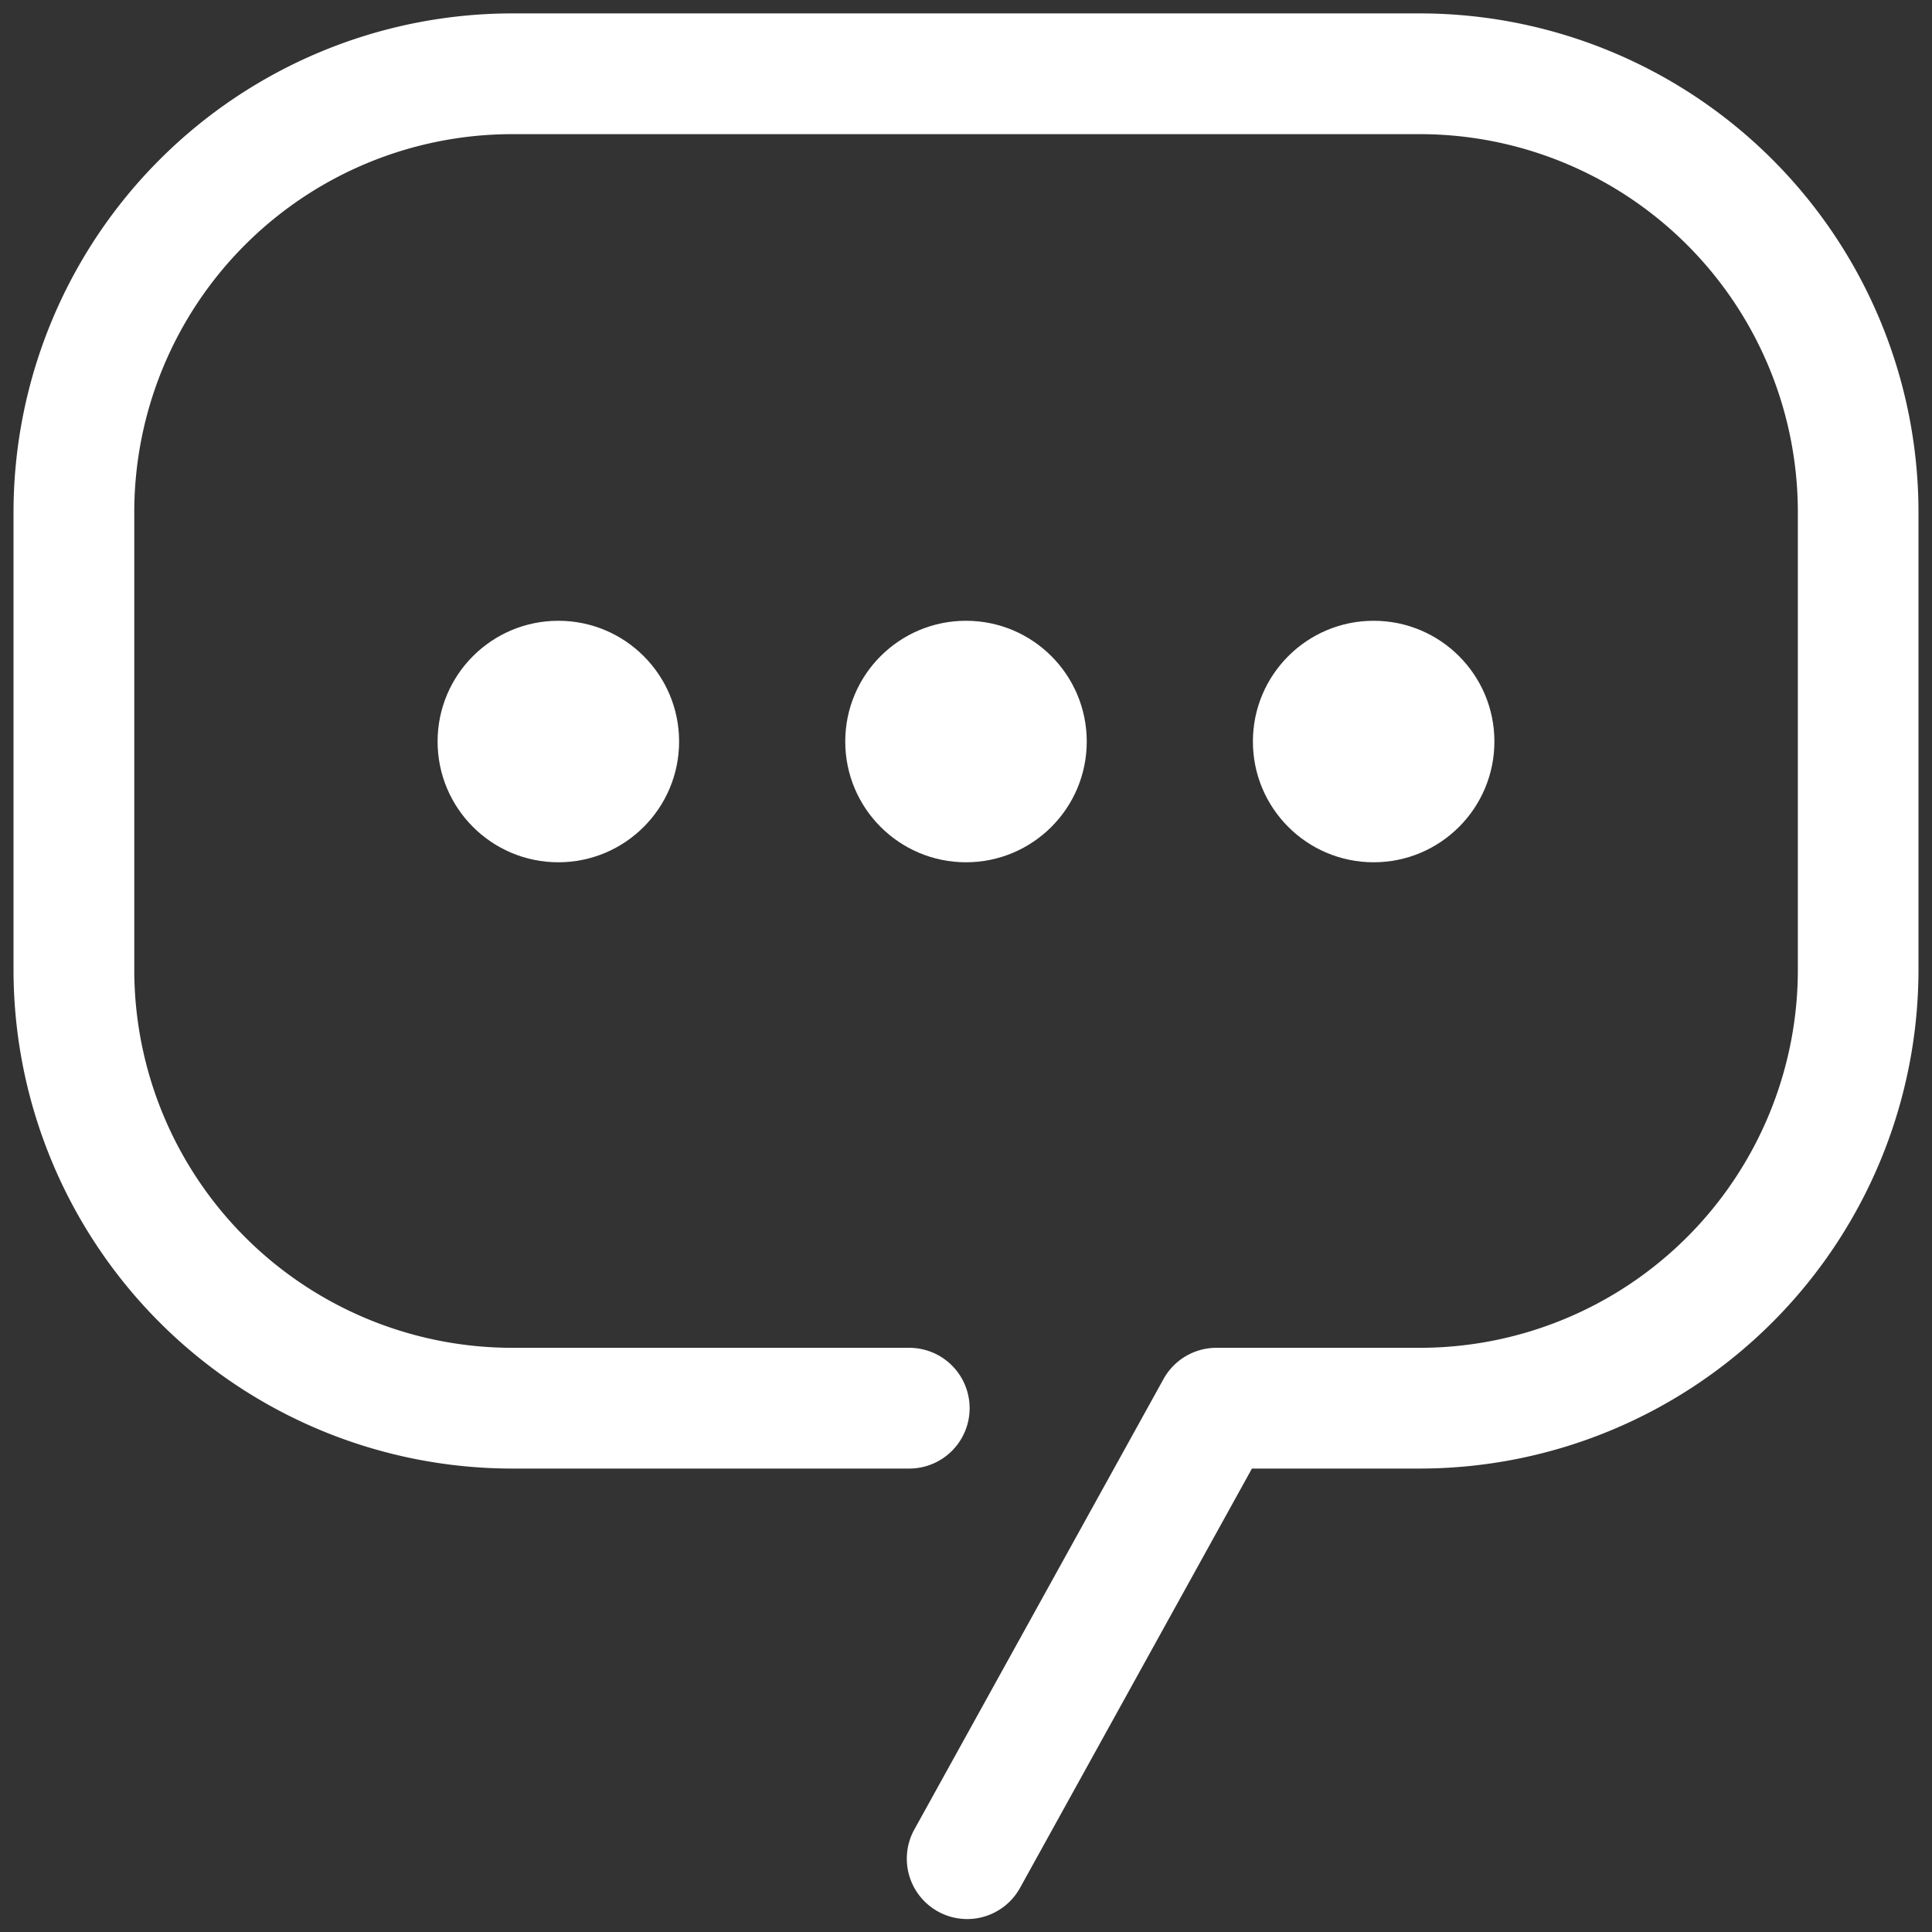
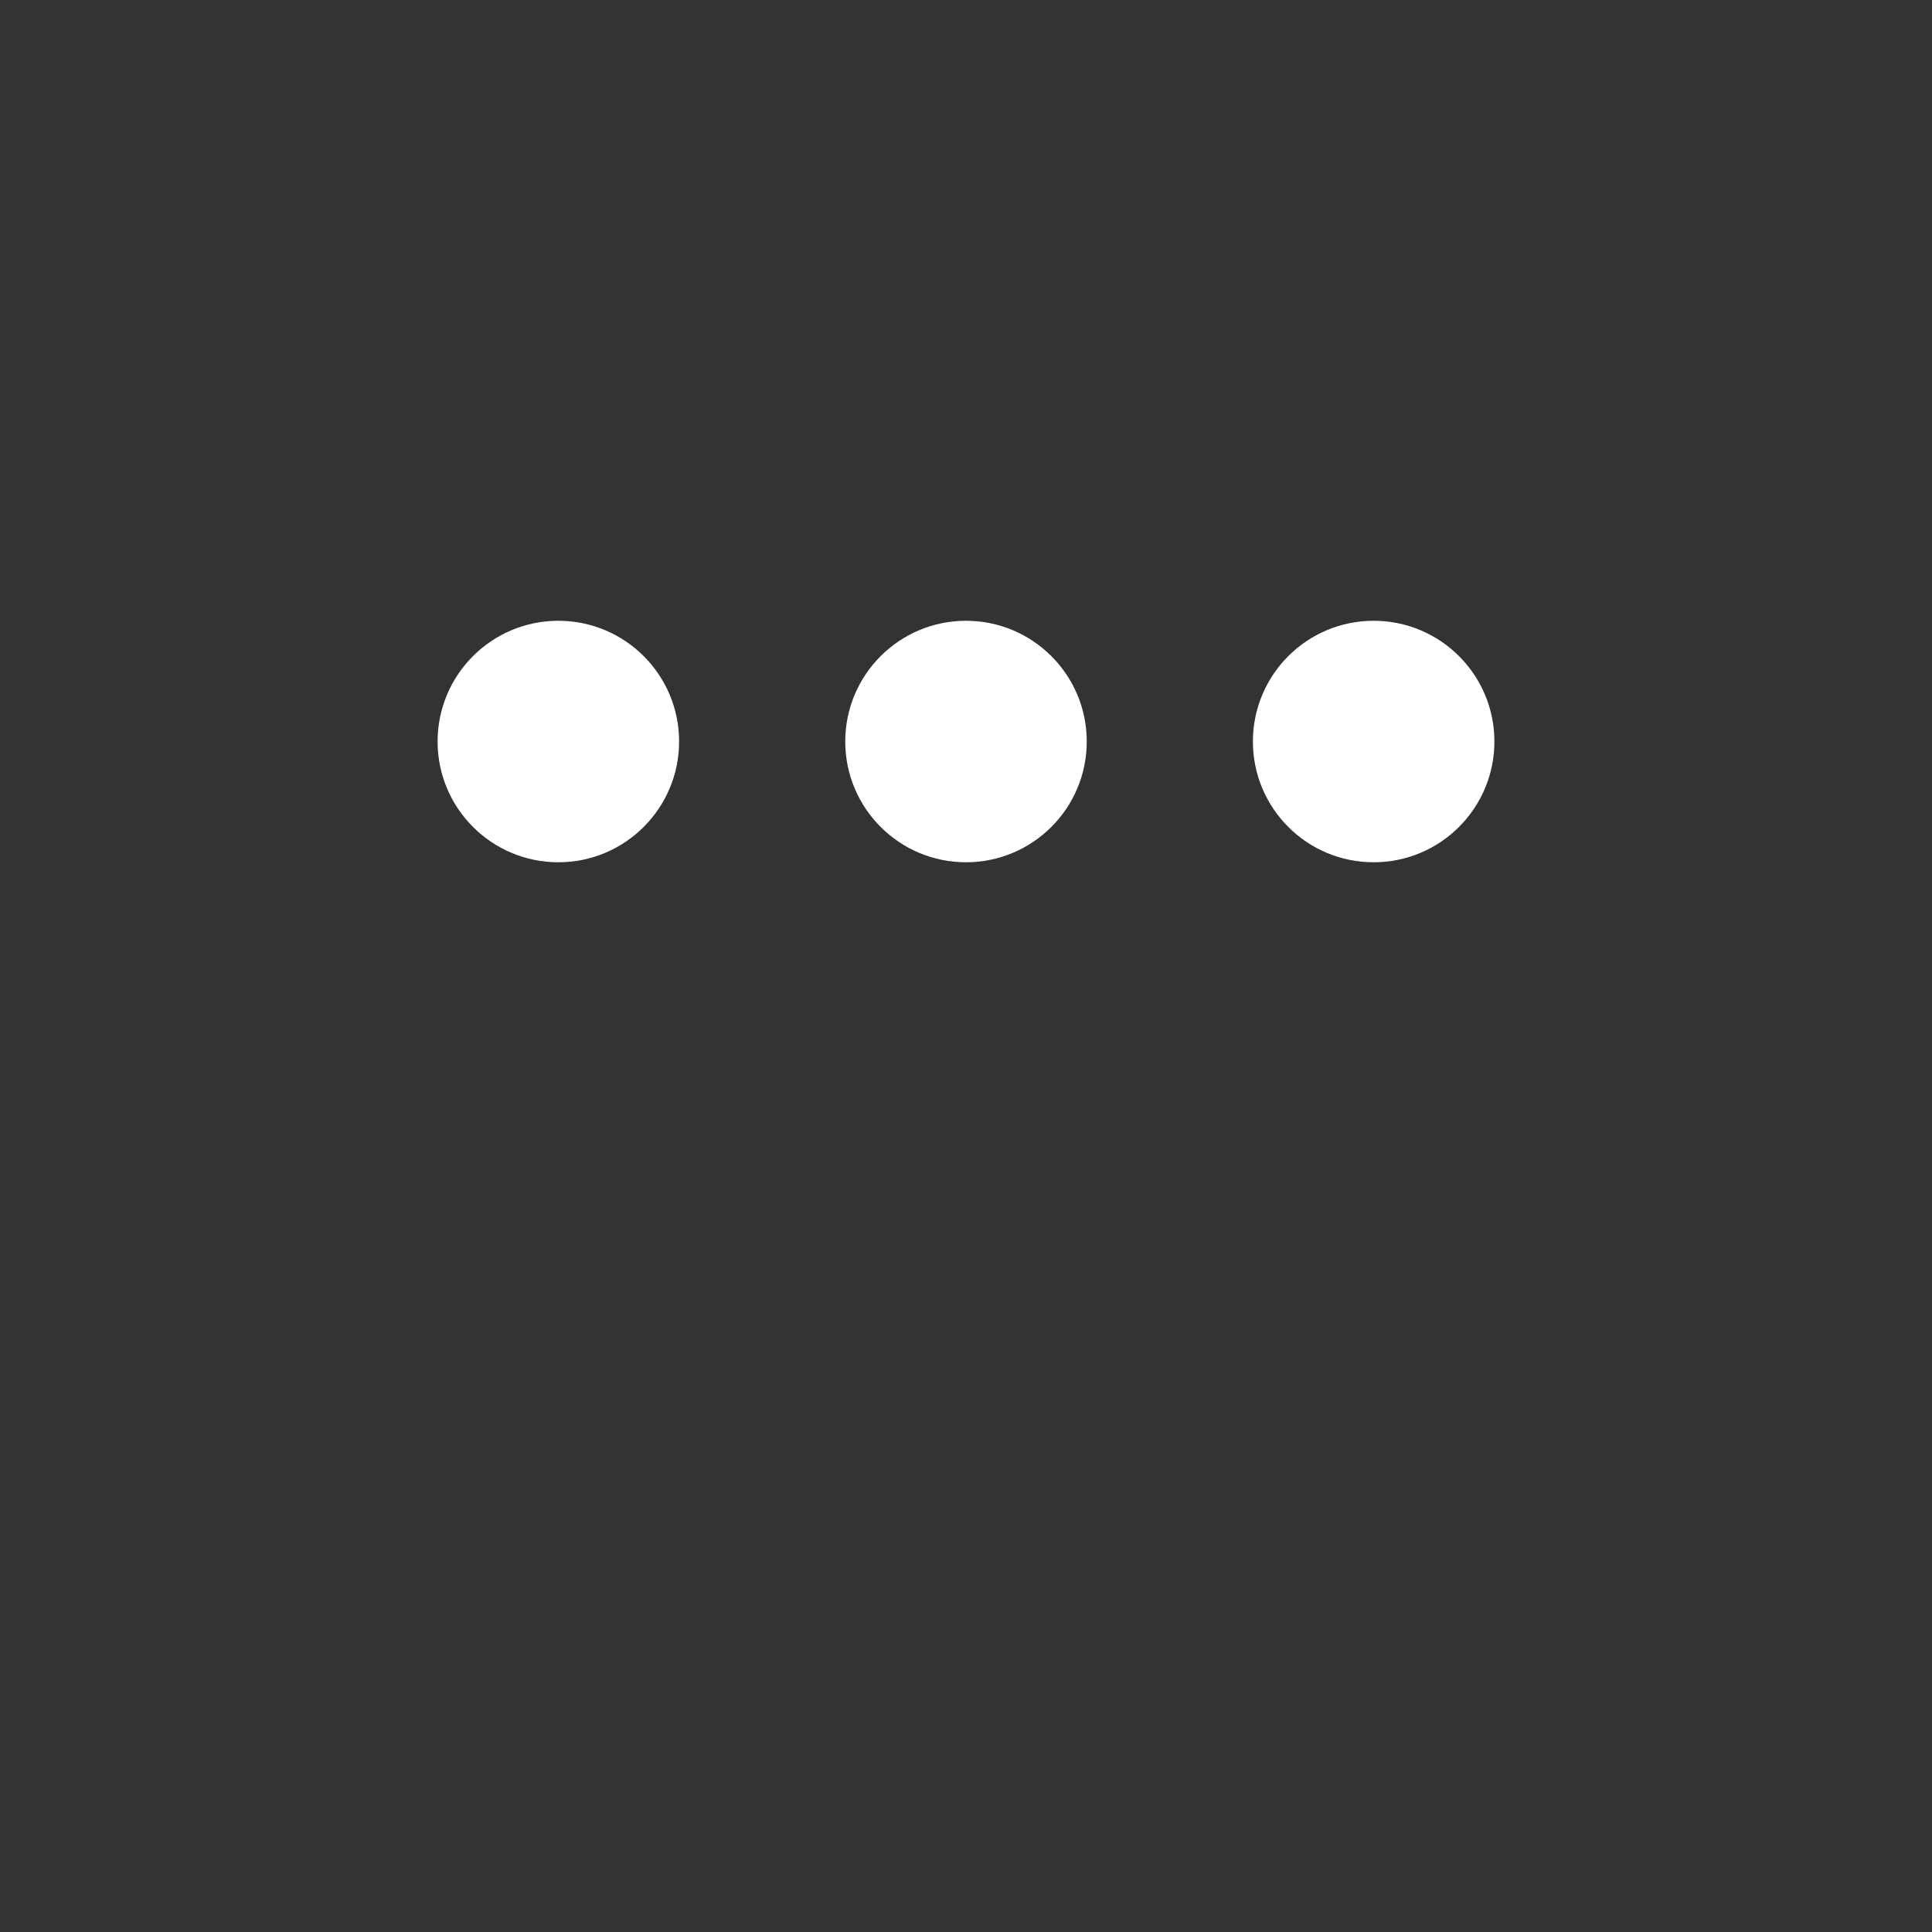
<svg xmlns="http://www.w3.org/2000/svg" width="16" height="16" viewBox="0 0 16 16">
  <rect x="0" y="0" width="16" height="16" fill="#333333" stroke="none" />
  <title>icon/chat_16/white</title>
  <g fill-rule="nonzero" fill="#FFF">
-     <path d="M11.761.111H4.24A4.133 4.133 0 0 0 .112 4.239v3.795a4.132 4.132 0 0 0 4.128 4.128h3.29a.5.5 0 1 0 0-1H4.24a3.131 3.131 0 0 1-3.128-3.128V4.239A3.131 3.131 0 0 1 4.24 1.111h7.521a3.131 3.131 0 0 1 3.128 3.128v3.795a3.131 3.131 0 0 1-3.128 3.128h-1.687a.501.501 0 0 0-.438.258l-2.061 3.726a.5.5 0 1 0 .875.484l1.918-3.468h1.392a4.133 4.133 0 0 0 4.128-4.128V4.239A4.131 4.131 0 0 0 11.761.111z" />
    <circle cx="4.624" cy="6.141" r="1" />
    <circle cx="8" cy="6.141" r="1" />
    <circle cx="11.376" cy="6.141" r="1" />
  </g>
</svg>